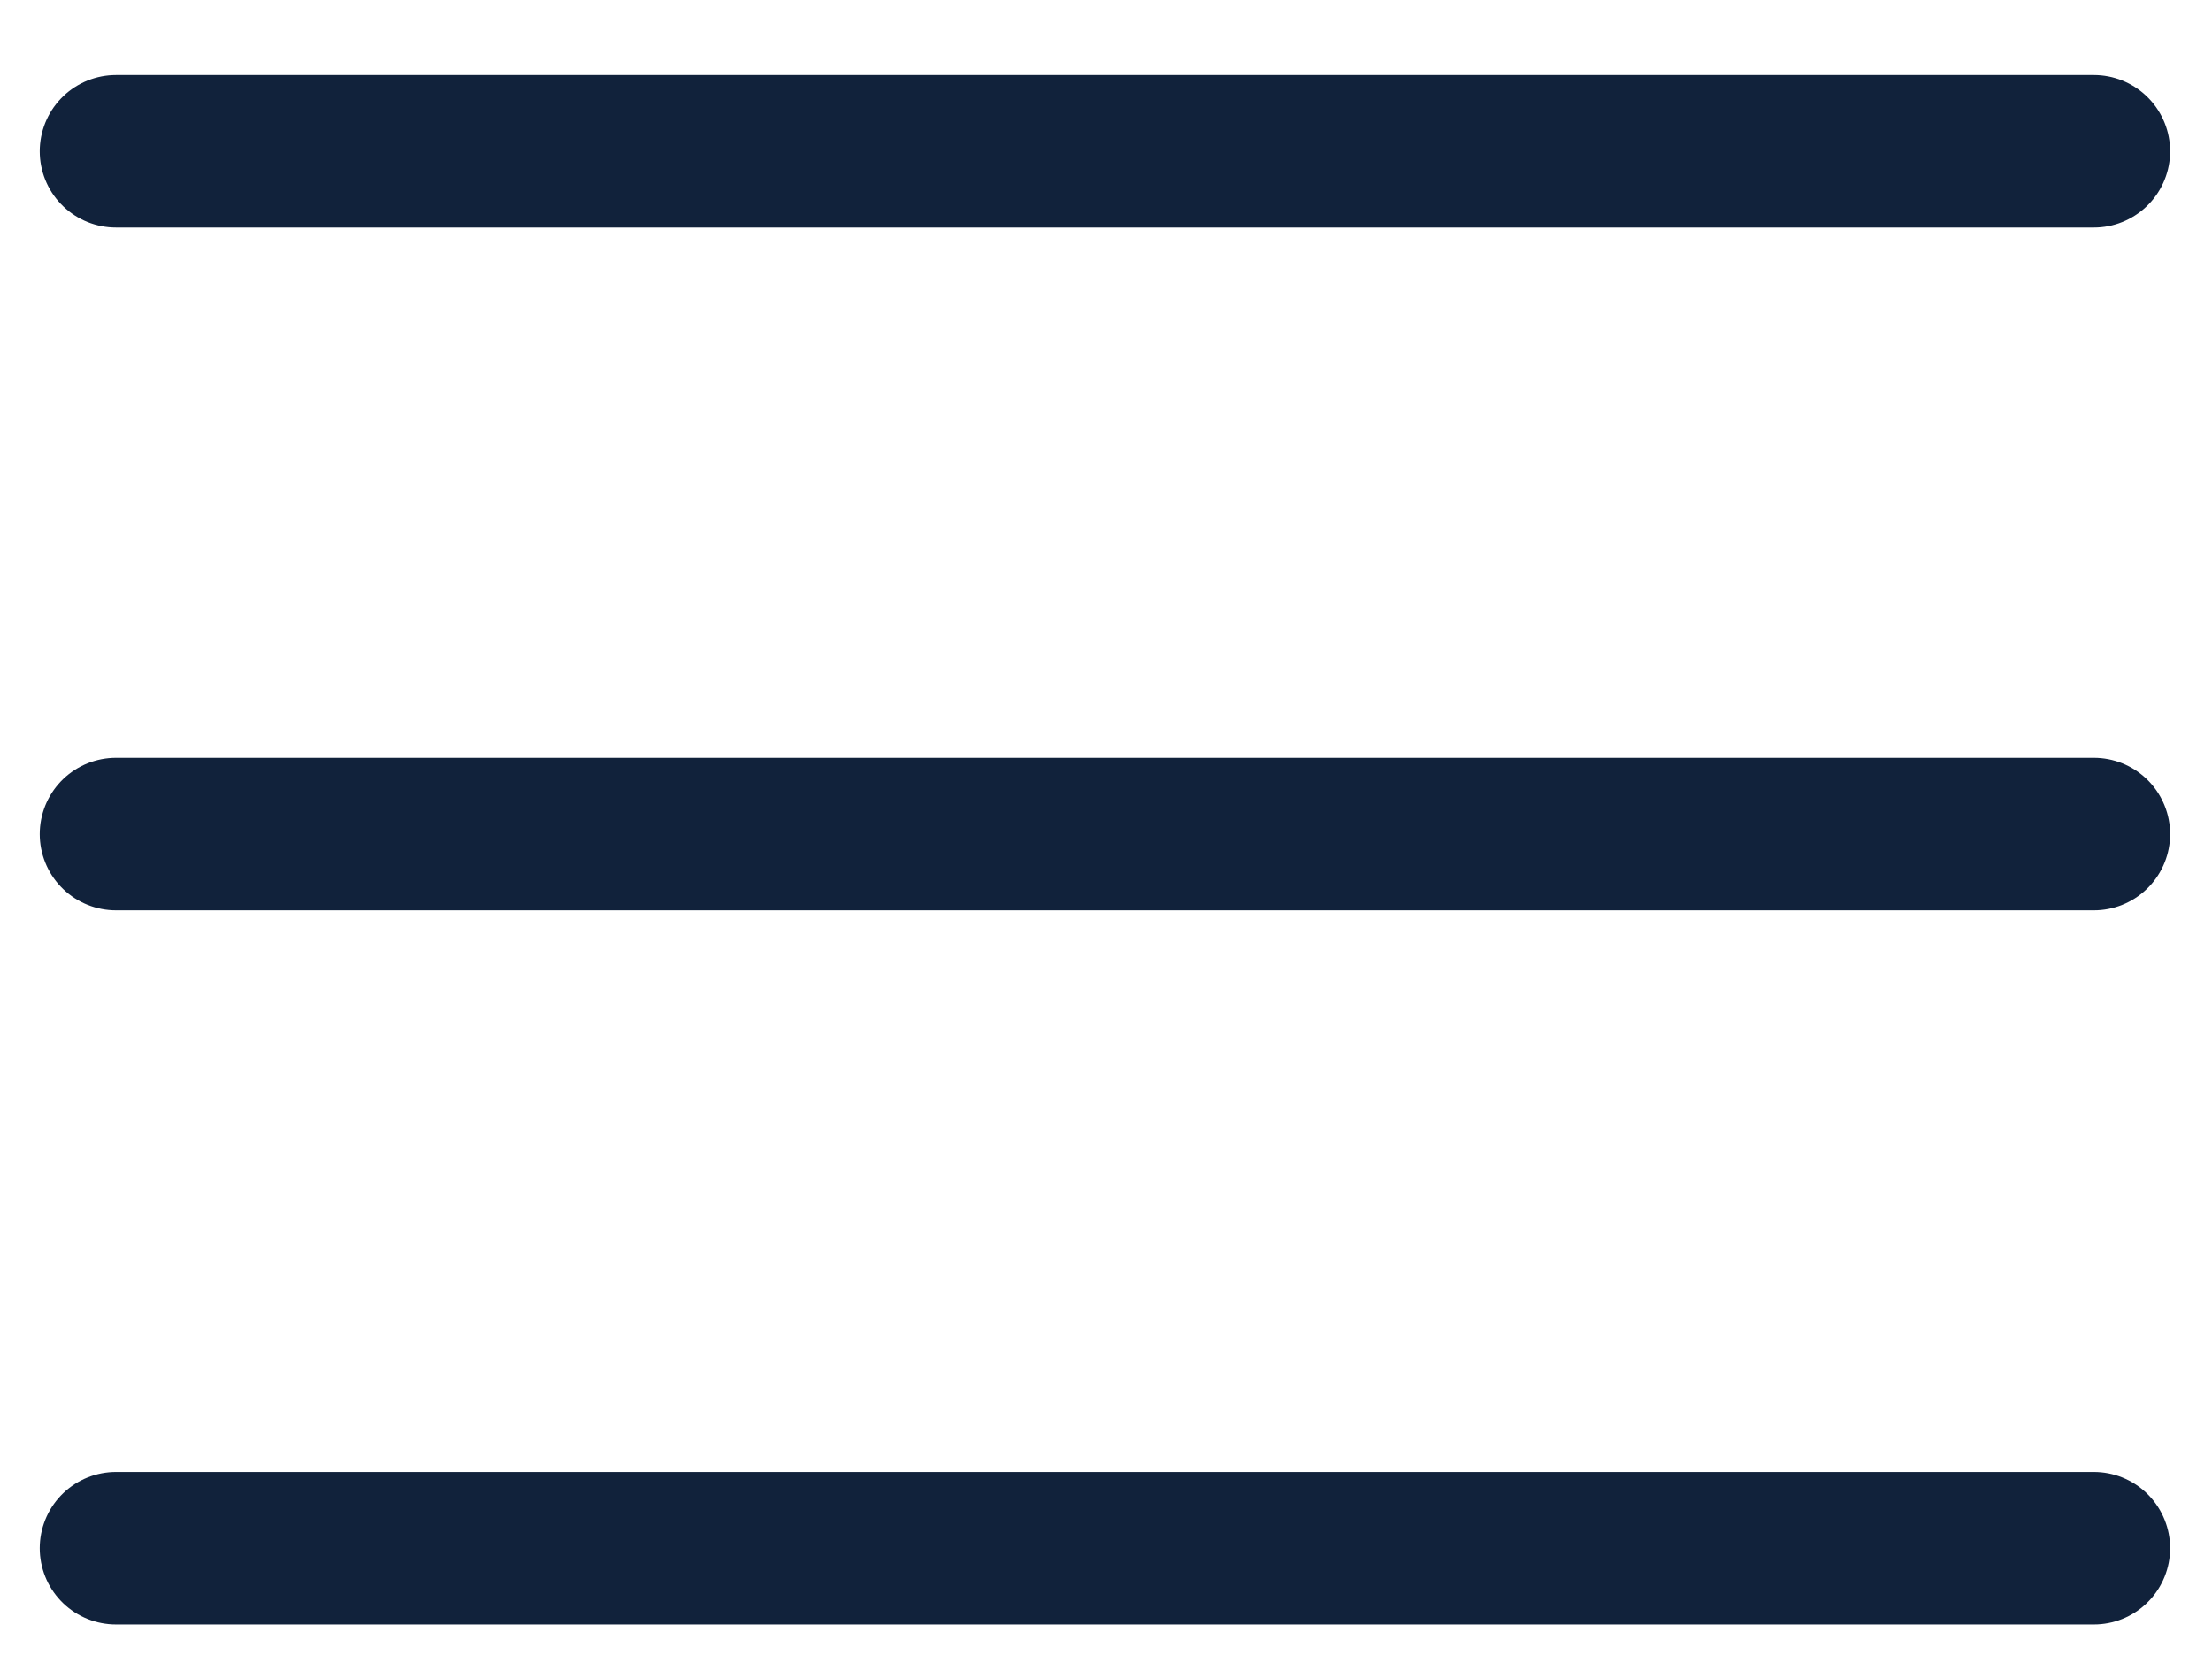
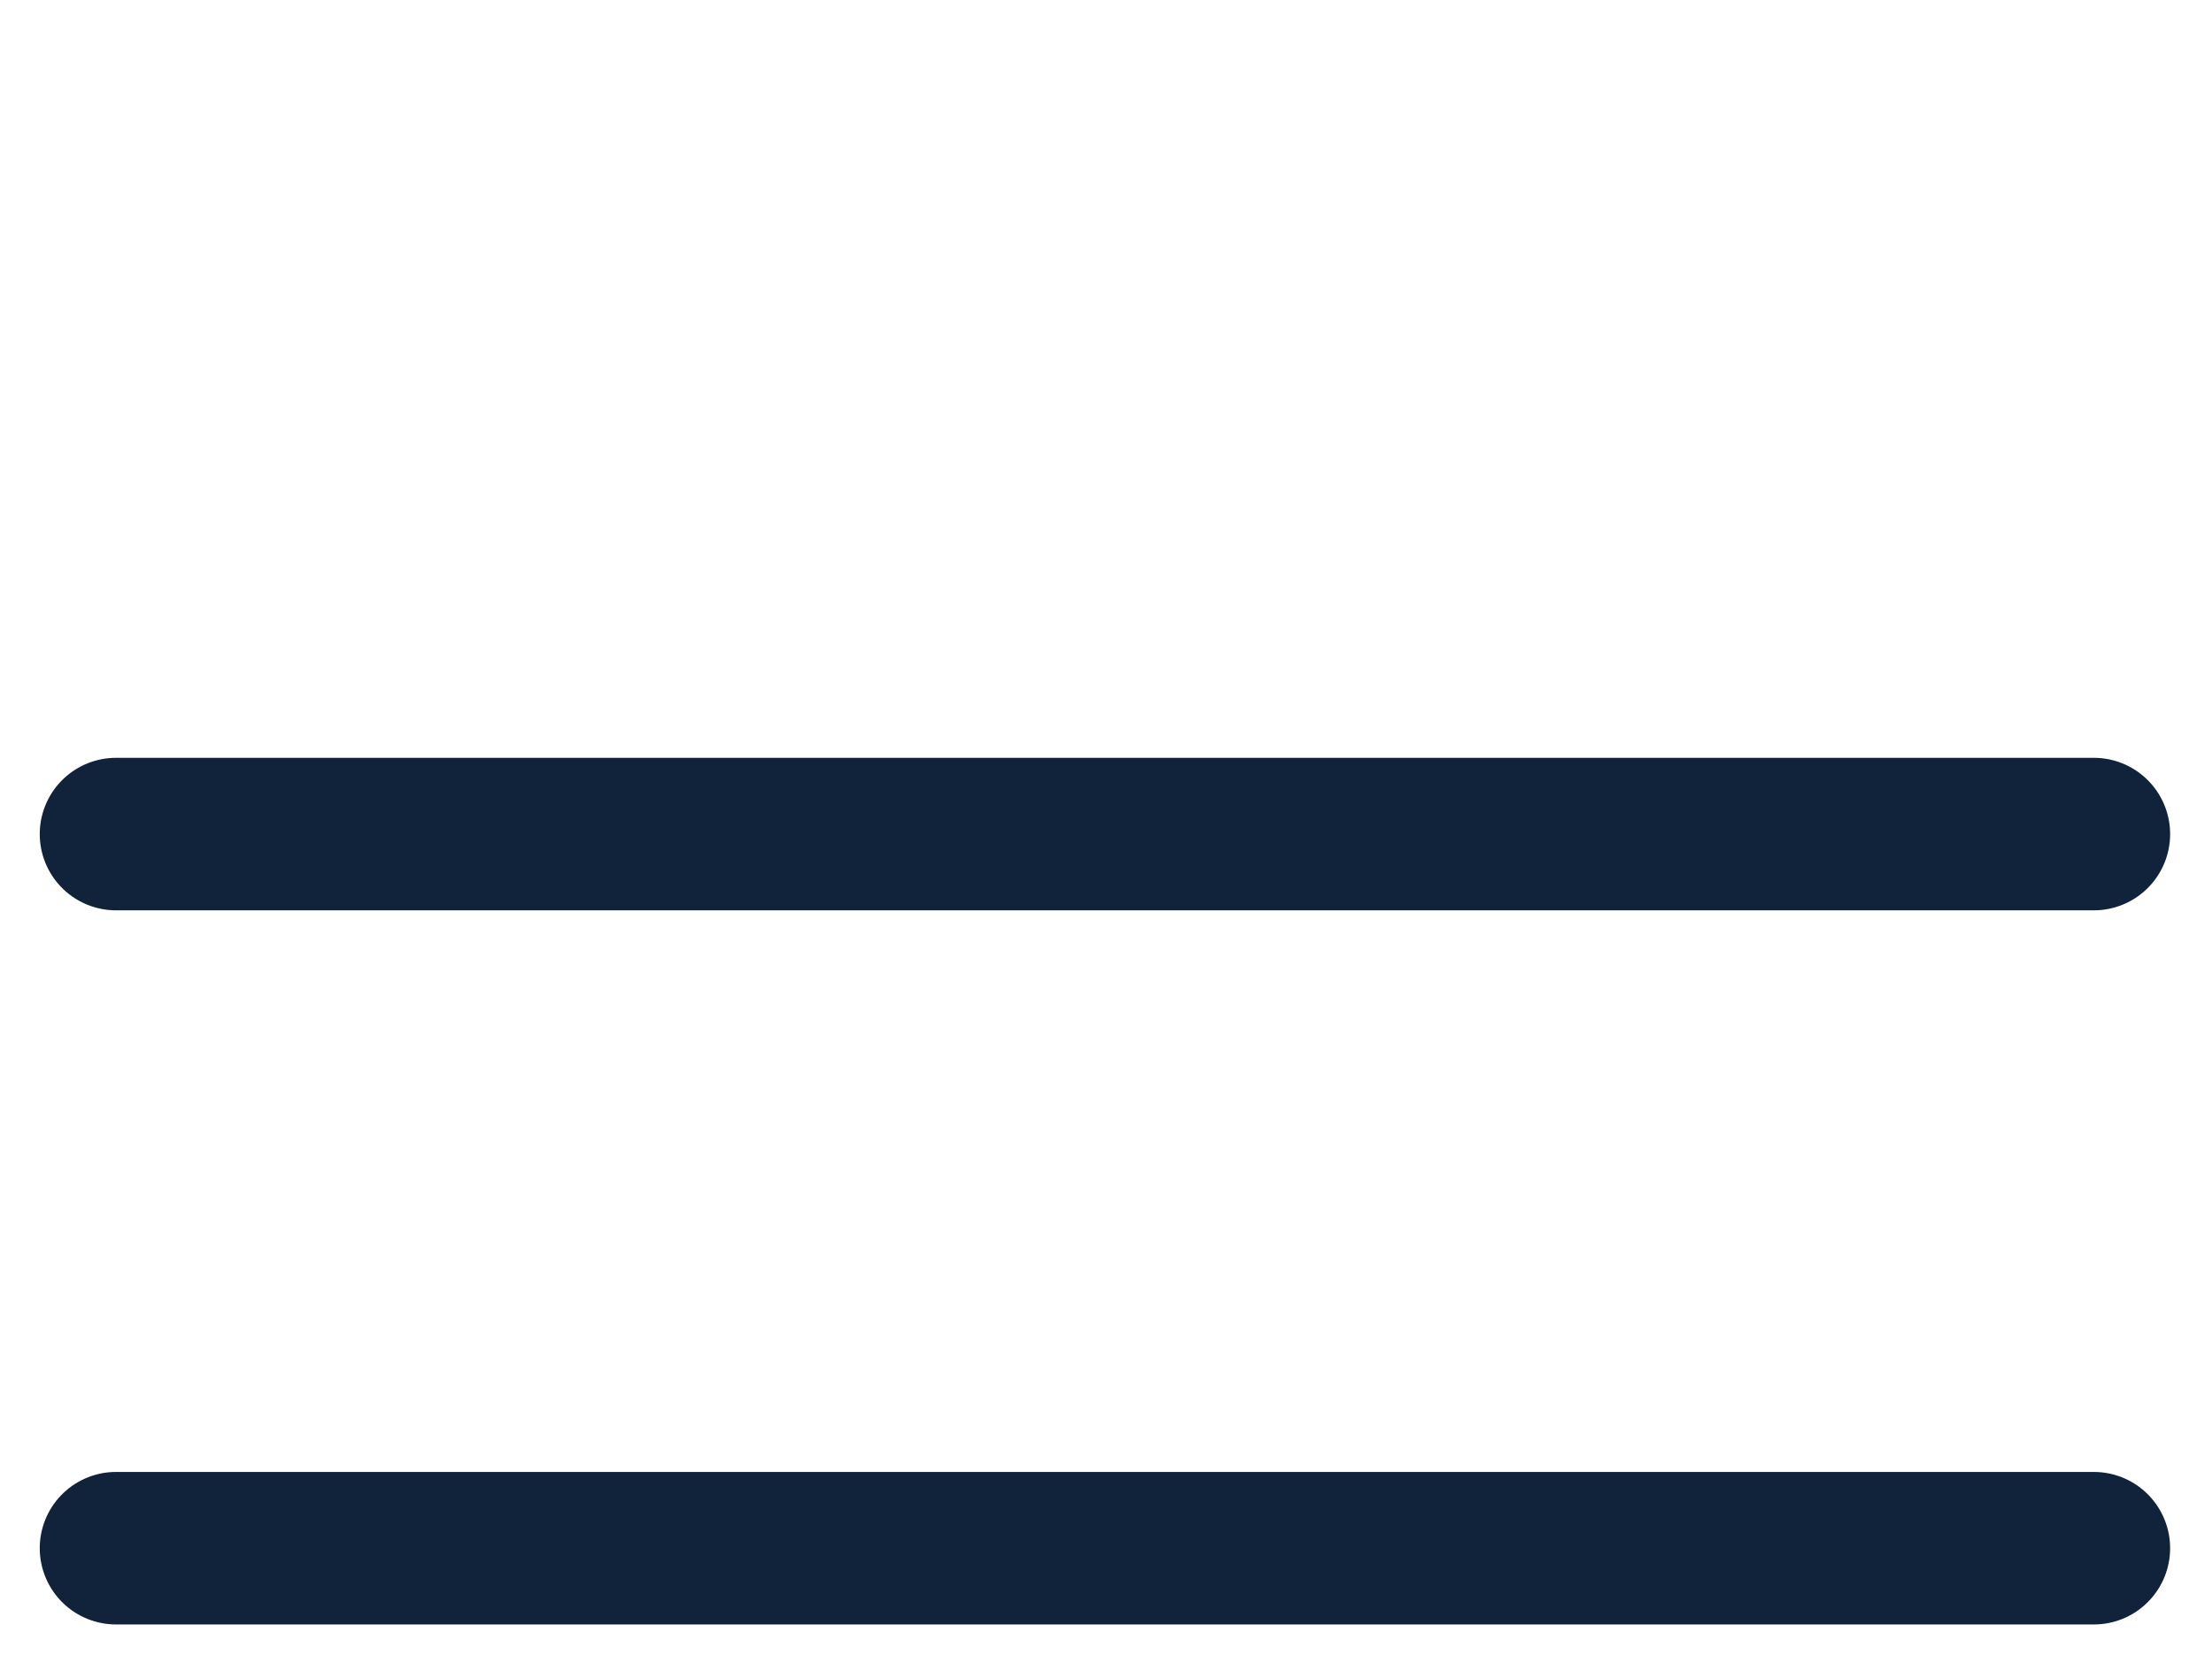
<svg xmlns="http://www.w3.org/2000/svg" width="29" height="22" viewBox="0 0 29 22" fill="none">
-   <path d="M1.521 1.984H27.451" stroke="#11223B" stroke-width="2" stroke-linecap="round" />
  <path d="M1.521 10.938H27.451" stroke="#11223B" stroke-width="2" stroke-linecap="round" />
  <path d="M1.521 20.303H27.451" stroke="#11223B" stroke-width="2" stroke-linecap="round" />
</svg>